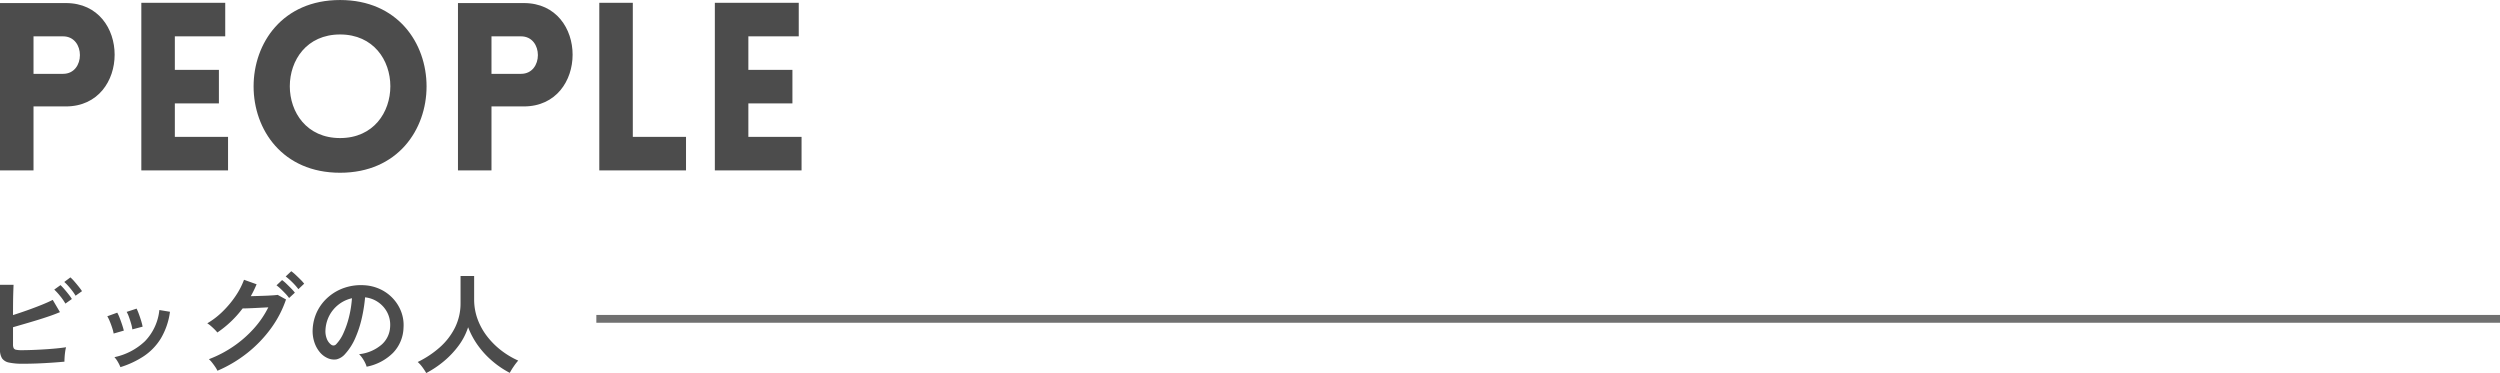
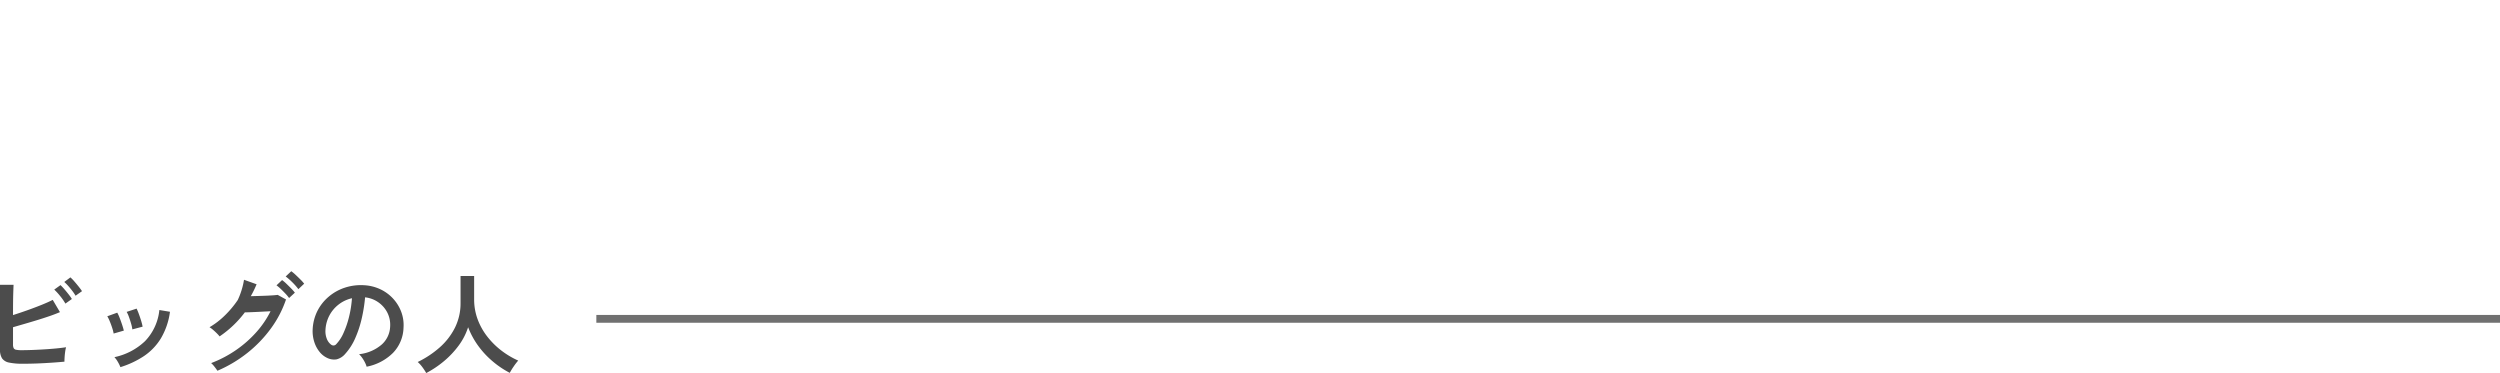
<svg xmlns="http://www.w3.org/2000/svg" width="320" height="47.748" viewBox="0 0 320 47.748">
  <g id="title_people_sp" transform="translate(-20 -2103.25)">
-     <path id="パス_2493" data-name="パス 2493" d="M6.69,0V-8.19h4.14c8.31,0,8.34-13.23,0-13.23H2.4V0Zm0-12.36v-4.8h3.78c2.88,0,2.88,4.8,0,4.8ZM31.59,0V-4.29H24.78V-8.58h5.64v-4.29H24.78v-4.29h6.45v-4.29H20.49V0ZM45.93.3c14.76,0,14.76-22.11,0-22.11S31.17.3,45.93.3Zm0-4.44c-8.58,0-8.58-13.26,0-13.26S54.51-4.14,45.93-4.14ZM65.31,0V-8.19h4.14c8.31,0,8.34-13.23,0-13.23H61.02V0Zm0-12.36v-4.8h3.78c2.88,0,2.88,4.8,0,4.8Zm13.8-9.09V0h11.1V-4.29H83.4V-21.45ZM105,0V-4.29H98.19V-8.58h5.64v-4.29H98.19v-4.29h6.45v-4.29H93.9V0Z" transform="translate(17.6 2125.062)" fill="#4c4c4c" />
-     <path id="パス_2494" data-name="パス 2494" d="M6.09-.252A8.3,8.3,0,0,1,4.326-.4a1.425,1.425,0,0,1-.91-.539A2.047,2.047,0,0,1,3.15-2.086V-10.36H4.886q-.014.336-.035.945T4.823-8.043q-.007.763-.007,1.561.84-.266,1.785-.6t1.82-.686Q9.3-8.12,9.9-8.428l.924,1.568q-.588.252-1.337.511T7.91-5.838q-.826.252-1.624.483l-1.47.427v2.184a1.166,1.166,0,0,0,.077.483.43.43,0,0,0,.315.217,3.275,3.275,0,0,0,.7.056q.6,0,1.358-.028T8.82-2.093q.8-.049,1.526-.119t1.26-.154a4.7,4.7,0,0,0-.119.609q-.049.357-.07.7T11.4-.518q-.742.07-1.68.133t-1.89.1Q6.874-.252,6.09-.252Zm5.432-7.7a7.052,7.052,0,0,0-.672-.966,7.794,7.794,0,0,0-.756-.826l.8-.574a7,7,0,0,1,.483.511q.287.329.56.679a5.733,5.733,0,0,1,.413.588Zm1.3-1.008a5.628,5.628,0,0,0-.42-.623q-.252-.329-.525-.637a5.7,5.7,0,0,0-.5-.5l.784-.588a5.311,5.311,0,0,1,.5.511q.287.329.56.672t.427.581ZM18.564.182A4.753,4.753,0,0,0,18.228-.5a2.935,2.935,0,0,0-.434-.595,8.09,8.09,0,0,0,3.913-2.044,6.708,6.708,0,0,0,1.841-3.99l1.358.224a8.968,8.968,0,0,1-1.169,3.416,7.337,7.337,0,0,1-2.17,2.261A11.651,11.651,0,0,1,18.564.182Zm-.868-4.3a4.71,4.71,0,0,0-.182-.714q-.14-.434-.315-.854a4.623,4.623,0,0,0-.315-.644l1.274-.462a4.788,4.788,0,0,1,.308.672q.168.434.315.875T19-4.494Zm2.394-.532a4.313,4.313,0,0,0-.154-.721q-.126-.441-.28-.868a3.549,3.549,0,0,0-.294-.651l1.274-.42a7.181,7.181,0,0,1,.287.686q.161.434.294.875A7.025,7.025,0,0,1,21.406-5ZM30.982.644a3.259,3.259,0,0,0-.287-.5q-.189-.28-.406-.553a3.047,3.047,0,0,0-.4-.427,14.853,14.853,0,0,0,3.15-1.645,14.485,14.485,0,0,0,2.6-2.275,12.144,12.144,0,0,0,1.855-2.716q-.588.028-1.253.063t-1.218.056q-.553.021-.819.021a13.507,13.507,0,0,1-3.234,3.08,3.821,3.821,0,0,0-.35-.392q-.224-.224-.476-.441a3.433,3.433,0,0,0-.462-.343,10.02,10.02,0,0,0,1.967-1.512,12.64,12.64,0,0,0,1.645-1.967A9.692,9.692,0,0,0,34.384-11l1.61.574A13.53,13.53,0,0,1,35.252-8.9l.973-.028q.525-.014,1.022-.035t.882-.049q.385-.028.567-.056l1.064.588a13.763,13.763,0,0,1-1.953,3.738,16.119,16.119,0,0,1-3.024,3.129A16.7,16.7,0,0,1,30.982.644ZM41.342-9.8a7.489,7.489,0,0,0-.784-.889,7.818,7.818,0,0,0-.84-.735l.714-.672a4.967,4.967,0,0,1,.546.455q.322.3.63.609a5.216,5.216,0,0,1,.476.532Zm-1.19,1.134a5.042,5.042,0,0,0-.483-.581q-.287-.3-.581-.581a5.347,5.347,0,0,0-.546-.462l.714-.672a4.583,4.583,0,0,1,.539.455q.315.3.623.616a5.717,5.717,0,0,1,.476.539ZM50.078.126a2.693,2.693,0,0,0-.21-.532,4.564,4.564,0,0,0-.357-.6,3.017,3.017,0,0,0-.4-.469,5.267,5.267,0,0,0,2.919-1.253,3.235,3.235,0,0,0,1.057-2.261,3.451,3.451,0,0,0-.378-1.848,3.612,3.612,0,0,0-1.183-1.316,3.607,3.607,0,0,0-1.645-.6,19.632,19.632,0,0,1-.42,2.66,13.93,13.93,0,0,1-.833,2.548,7.349,7.349,0,0,1-1.281,2.016,2.121,2.121,0,0,1-1.113.714,2,2,0,0,1-1.141-.154,2.724,2.724,0,0,1-1.036-.8,3.859,3.859,0,0,1-.686-1.295,4.52,4.52,0,0,1-.2-1.6,5.838,5.838,0,0,1,.6-2.331A5.858,5.858,0,0,1,45.206-8.82a6.129,6.129,0,0,1,2.058-1.162,6.589,6.589,0,0,1,2.478-.322,5.572,5.572,0,0,1,2,.476,5.221,5.221,0,0,1,1.645,1.155,5.211,5.211,0,0,1,1.092,1.7A4.846,4.846,0,0,1,54.8-4.858a4.828,4.828,0,0,1-1.344,3.213A6.521,6.521,0,0,1,50.078.126ZM45.528-2.7a.54.54,0,0,0,.322.112.484.484,0,0,0,.336-.168,4.941,4.941,0,0,0,.931-1.428,11.607,11.607,0,0,0,.714-2.086A13.876,13.876,0,0,0,48.2-8.638a4.32,4.32,0,0,0-1.715.812A4.336,4.336,0,0,0,45.3-6.405a4.448,4.448,0,0,0-.49,1.827,2.637,2.637,0,0,0,.175,1.141A1.728,1.728,0,0,0,45.528-2.7ZM57.708.938a7.244,7.244,0,0,0-.49-.749,4.04,4.04,0,0,0-.6-.665,12.424,12.424,0,0,0,2.8-1.855,8.337,8.337,0,0,0,1.967-2.541A7.006,7.006,0,0,0,62.1-8.05v-3.43H63.84v2.954A7.32,7.32,0,0,0,64.3-5.908a8.313,8.313,0,0,0,1.26,2.226,9.976,9.976,0,0,0,1.806,1.771A10.636,10.636,0,0,0,69.482-.658,7.112,7.112,0,0,0,68.9.1a8.189,8.189,0,0,0-.5.812A11.8,11.8,0,0,1,66.164-.6a11.155,11.155,0,0,1-1.841-2A10.211,10.211,0,0,1,63.07-4.928a8.163,8.163,0,0,1-1.218,2.359A11.451,11.451,0,0,1,59.976-.581,12.747,12.747,0,0,1,57.708.938Z" transform="translate(16.85 2150.062)" fill="#4c4c4c" />
+     <path id="パス_2494" data-name="パス 2494" d="M6.09-.252A8.3,8.3,0,0,1,4.326-.4a1.425,1.425,0,0,1-.91-.539A2.047,2.047,0,0,1,3.15-2.086V-10.36H4.886q-.014.336-.035.945T4.823-8.043q-.007.763-.007,1.561.84-.266,1.785-.6t1.82-.686Q9.3-8.12,9.9-8.428l.924,1.568q-.588.252-1.337.511T7.91-5.838q-.826.252-1.624.483l-1.47.427v2.184a1.166,1.166,0,0,0,.077.483.43.43,0,0,0,.315.217,3.275,3.275,0,0,0,.7.056q.6,0,1.358-.028T8.82-2.093q.8-.049,1.526-.119t1.26-.154a4.7,4.7,0,0,0-.119.609q-.049.357-.07.7T11.4-.518q-.742.07-1.68.133t-1.89.1Q6.874-.252,6.09-.252Zm5.432-7.7a7.052,7.052,0,0,0-.672-.966,7.794,7.794,0,0,0-.756-.826l.8-.574a7,7,0,0,1,.483.511q.287.329.56.679a5.733,5.733,0,0,1,.413.588Zm1.3-1.008a5.628,5.628,0,0,0-.42-.623q-.252-.329-.525-.637a5.7,5.7,0,0,0-.5-.5l.784-.588a5.311,5.311,0,0,1,.5.511q.287.329.56.672t.427.581ZM18.564.182A4.753,4.753,0,0,0,18.228-.5a2.935,2.935,0,0,0-.434-.595,8.09,8.09,0,0,0,3.913-2.044,6.708,6.708,0,0,0,1.841-3.99l1.358.224a8.968,8.968,0,0,1-1.169,3.416,7.337,7.337,0,0,1-2.17,2.261A11.651,11.651,0,0,1,18.564.182Zm-.868-4.3a4.71,4.71,0,0,0-.182-.714q-.14-.434-.315-.854a4.623,4.623,0,0,0-.315-.644l1.274-.462a4.788,4.788,0,0,1,.308.672q.168.434.315.875T19-4.494Zm2.394-.532a4.313,4.313,0,0,0-.154-.721q-.126-.441-.28-.868a3.549,3.549,0,0,0-.294-.651l1.274-.42a7.181,7.181,0,0,1,.287.686q.161.434.294.875A7.025,7.025,0,0,1,21.406-5ZM30.982.644q-.189-.28-.406-.553a3.047,3.047,0,0,0-.4-.427,14.853,14.853,0,0,0,3.15-1.645,14.485,14.485,0,0,0,2.6-2.275,12.144,12.144,0,0,0,1.855-2.716q-.588.028-1.253.063t-1.218.056q-.553.021-.819.021a13.507,13.507,0,0,1-3.234,3.08,3.821,3.821,0,0,0-.35-.392q-.224-.224-.476-.441a3.433,3.433,0,0,0-.462-.343,10.02,10.02,0,0,0,1.967-1.512,12.64,12.64,0,0,0,1.645-1.967A9.692,9.692,0,0,0,34.384-11l1.61.574A13.53,13.53,0,0,1,35.252-8.9l.973-.028q.525-.014,1.022-.035t.882-.049q.385-.028.567-.056l1.064.588a13.763,13.763,0,0,1-1.953,3.738,16.119,16.119,0,0,1-3.024,3.129A16.7,16.7,0,0,1,30.982.644ZM41.342-9.8a7.489,7.489,0,0,0-.784-.889,7.818,7.818,0,0,0-.84-.735l.714-.672a4.967,4.967,0,0,1,.546.455q.322.3.63.609a5.216,5.216,0,0,1,.476.532Zm-1.19,1.134a5.042,5.042,0,0,0-.483-.581q-.287-.3-.581-.581a5.347,5.347,0,0,0-.546-.462l.714-.672a4.583,4.583,0,0,1,.539.455q.315.3.623.616a5.717,5.717,0,0,1,.476.539ZM50.078.126a2.693,2.693,0,0,0-.21-.532,4.564,4.564,0,0,0-.357-.6,3.017,3.017,0,0,0-.4-.469,5.267,5.267,0,0,0,2.919-1.253,3.235,3.235,0,0,0,1.057-2.261,3.451,3.451,0,0,0-.378-1.848,3.612,3.612,0,0,0-1.183-1.316,3.607,3.607,0,0,0-1.645-.6,19.632,19.632,0,0,1-.42,2.66,13.93,13.93,0,0,1-.833,2.548,7.349,7.349,0,0,1-1.281,2.016,2.121,2.121,0,0,1-1.113.714,2,2,0,0,1-1.141-.154,2.724,2.724,0,0,1-1.036-.8,3.859,3.859,0,0,1-.686-1.295,4.52,4.52,0,0,1-.2-1.6,5.838,5.838,0,0,1,.6-2.331A5.858,5.858,0,0,1,45.206-8.82a6.129,6.129,0,0,1,2.058-1.162,6.589,6.589,0,0,1,2.478-.322,5.572,5.572,0,0,1,2,.476,5.221,5.221,0,0,1,1.645,1.155,5.211,5.211,0,0,1,1.092,1.7A4.846,4.846,0,0,1,54.8-4.858a4.828,4.828,0,0,1-1.344,3.213A6.521,6.521,0,0,1,50.078.126ZM45.528-2.7a.54.54,0,0,0,.322.112.484.484,0,0,0,.336-.168,4.941,4.941,0,0,0,.931-1.428,11.607,11.607,0,0,0,.714-2.086A13.876,13.876,0,0,0,48.2-8.638a4.32,4.32,0,0,0-1.715.812A4.336,4.336,0,0,0,45.3-6.405a4.448,4.448,0,0,0-.49,1.827,2.637,2.637,0,0,0,.175,1.141A1.728,1.728,0,0,0,45.528-2.7ZM57.708.938a7.244,7.244,0,0,0-.49-.749,4.04,4.04,0,0,0-.6-.665,12.424,12.424,0,0,0,2.8-1.855,8.337,8.337,0,0,0,1.967-2.541A7.006,7.006,0,0,0,62.1-8.05v-3.43H63.84v2.954A7.32,7.32,0,0,0,64.3-5.908a8.313,8.313,0,0,0,1.26,2.226,9.976,9.976,0,0,0,1.806,1.771A10.636,10.636,0,0,0,69.482-.658,7.112,7.112,0,0,0,68.9.1a8.189,8.189,0,0,0-.5.812A11.8,11.8,0,0,1,66.164-.6a11.155,11.155,0,0,1-1.841-2A10.211,10.211,0,0,1,63.07-4.928a8.163,8.163,0,0,1-1.218,2.359A11.451,11.451,0,0,1,59.976-.581,12.747,12.747,0,0,1,57.708.938Z" transform="translate(16.85 2150.062)" fill="#4c4c4c" />
    <path id="パス_2506" data-name="パス 2506" d="M0,0H243.668" transform="translate(96.332 2144.062)" fill="none" stroke="#707070" stroke-width="1" />
  </g>
</svg>